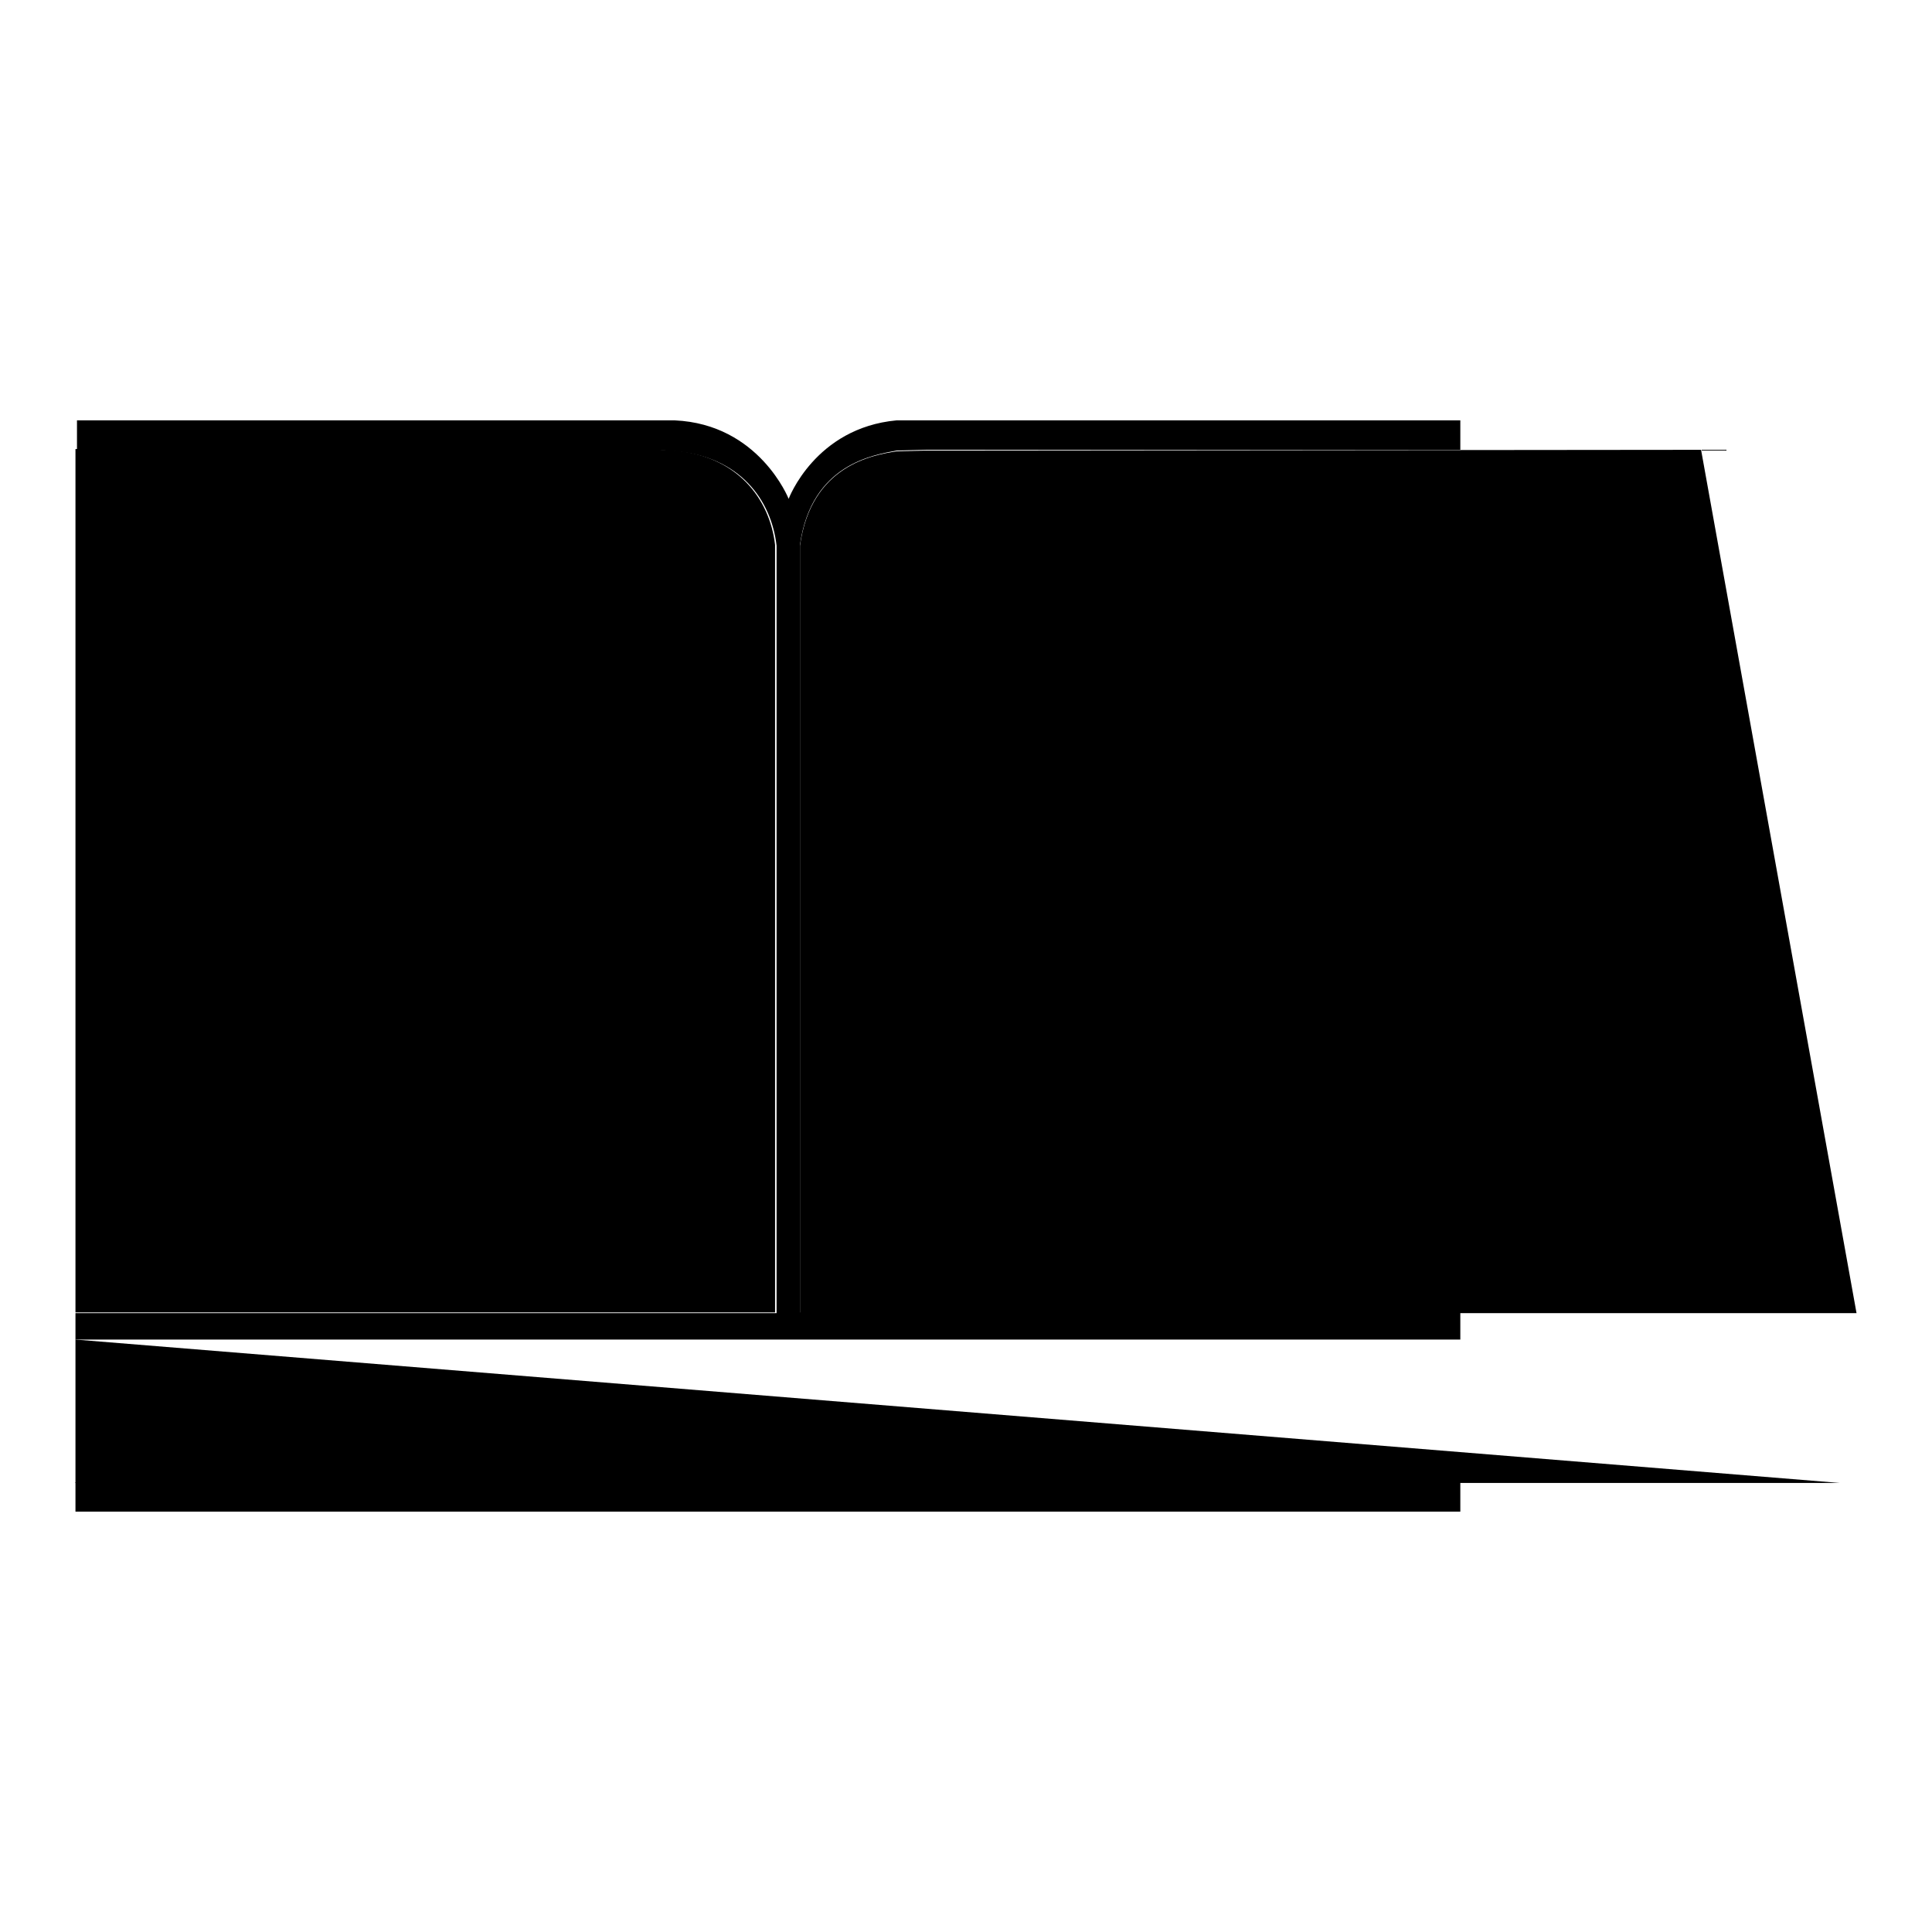
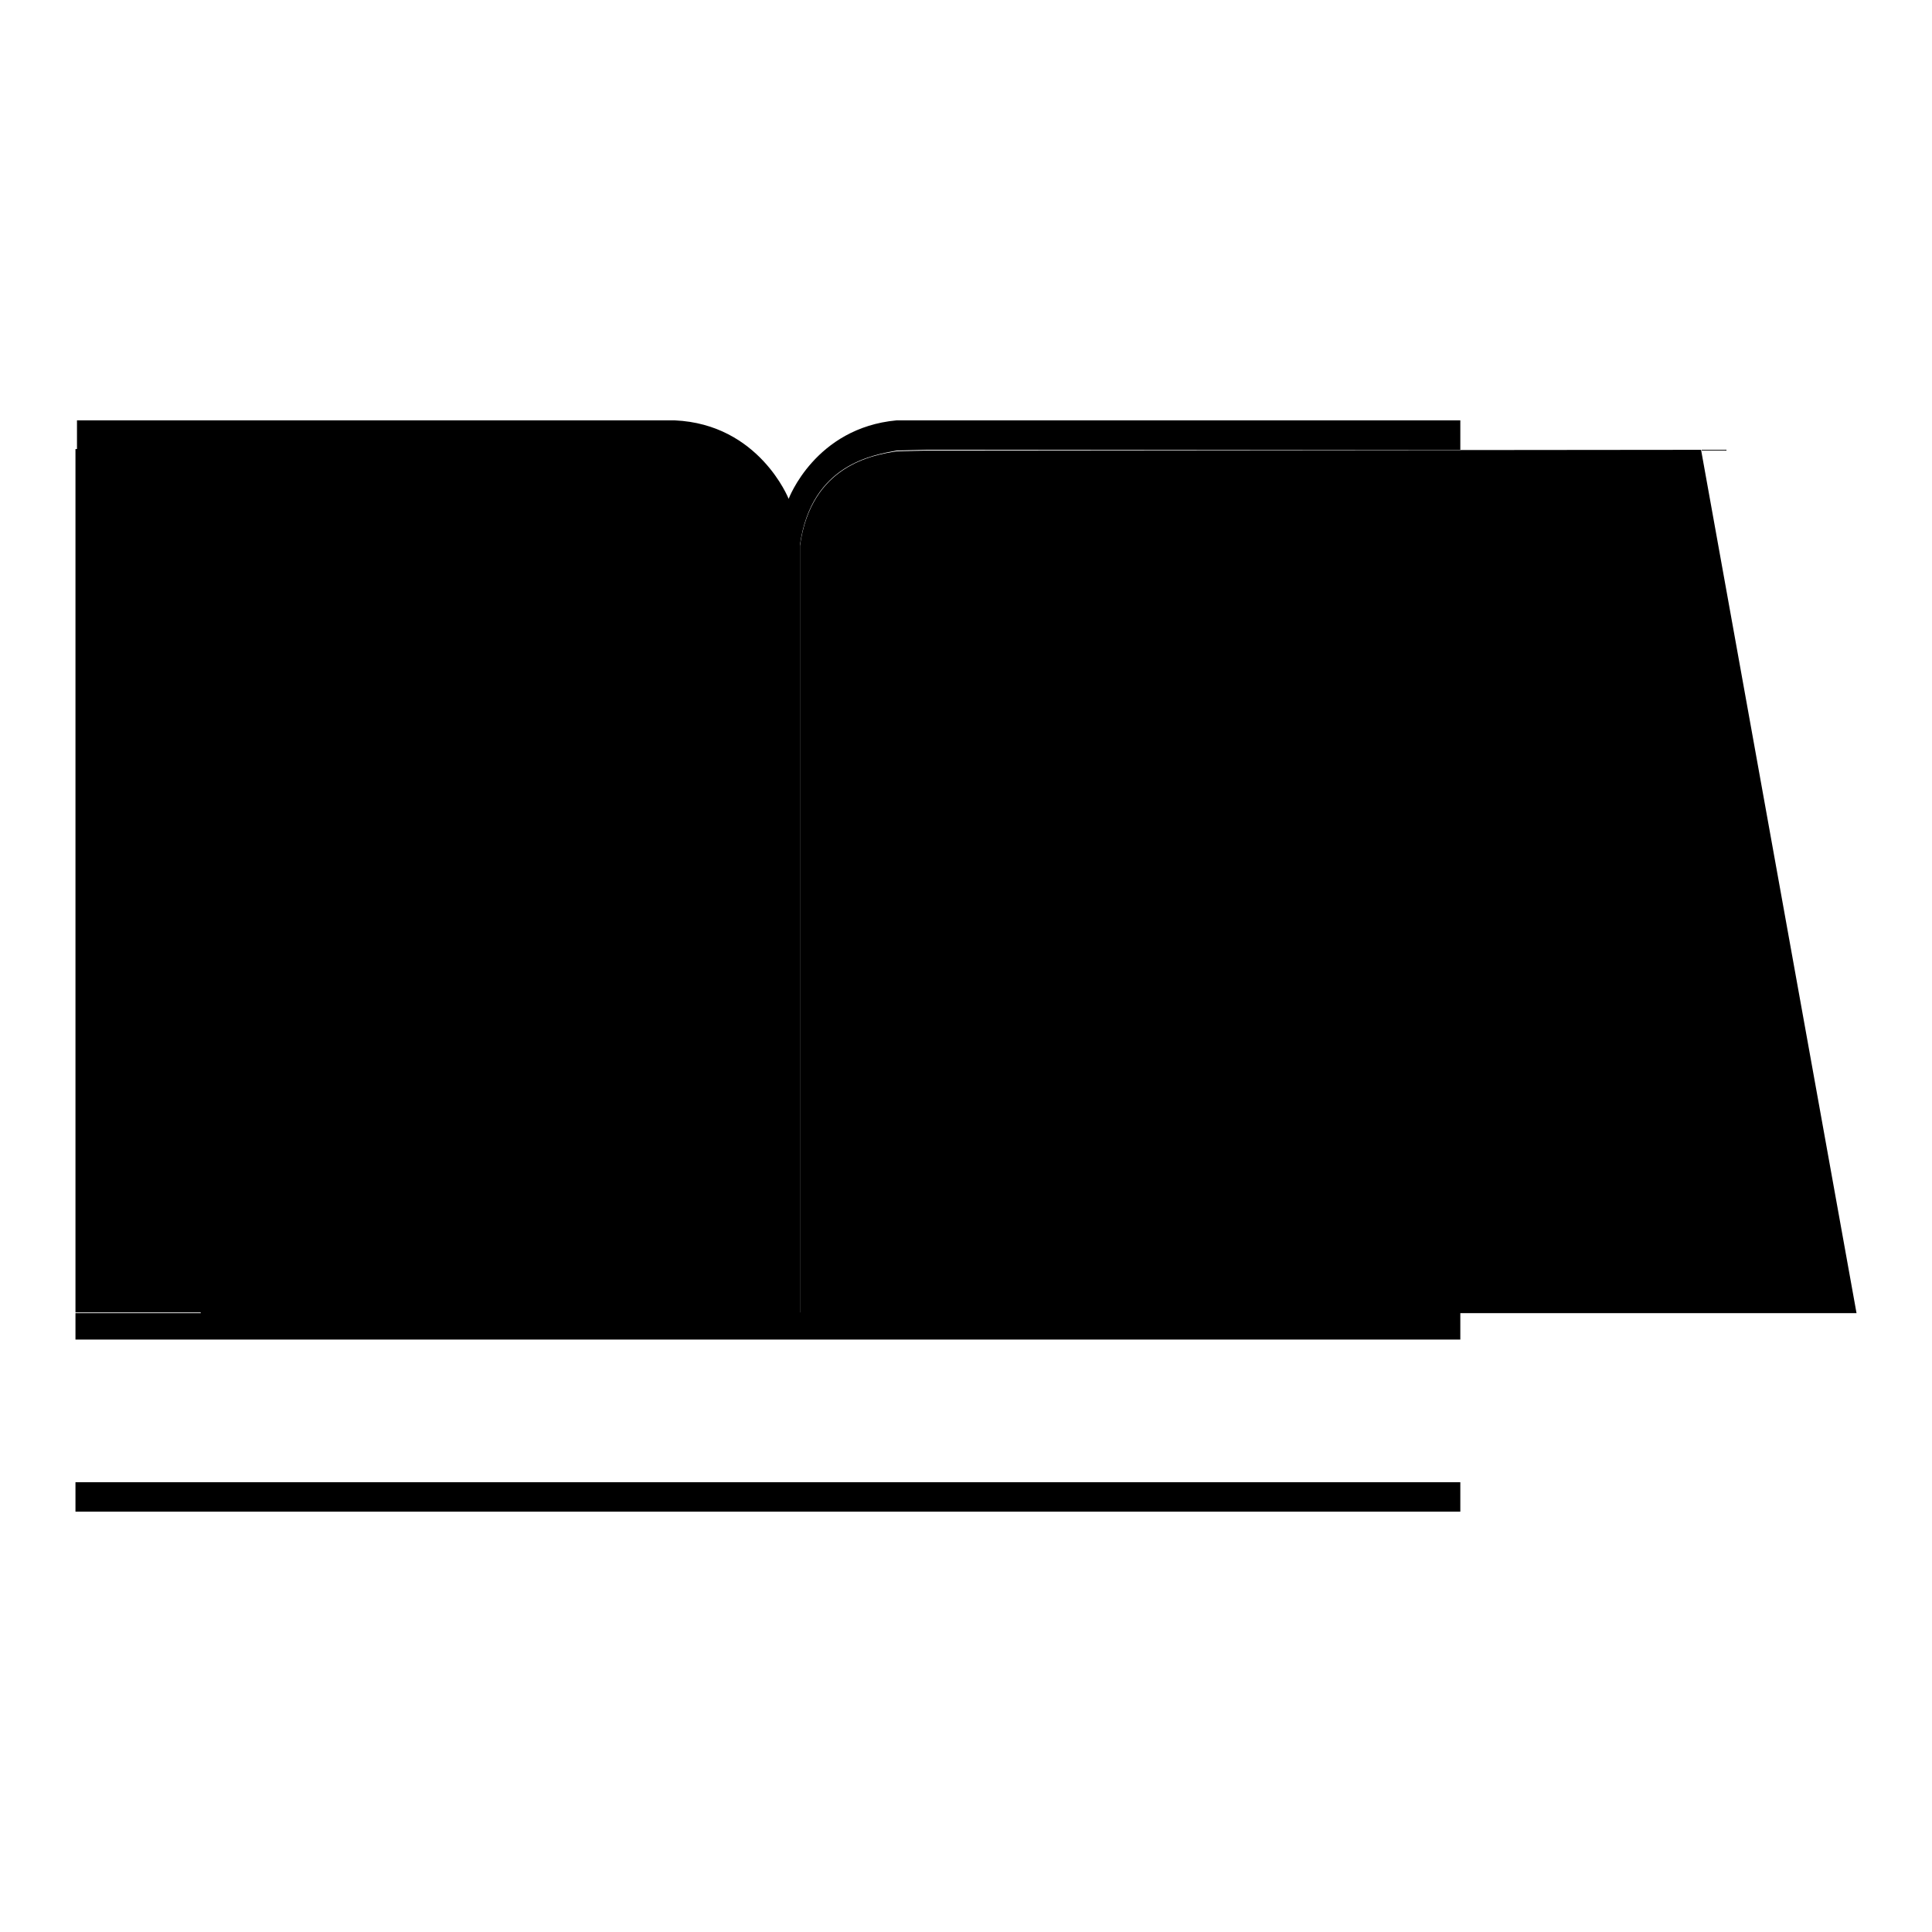
<svg xmlns="http://www.w3.org/2000/svg" version="1.1" x="0px" y="0px" viewBox="0 0 256 256" enable-background="new 0 0 256 256" xml:space="preserve">
  <g>
    <g>
      <path fill="#000000" d="M102.7,75c0,0,0-2.5,0-2.8c-0.7-6.1-5-11.8-13.4-12.5c-0.7,0-3-0.2-3-0.2H10v114.4h92.7V75z" />
-       <path fill="#000000" d="M10,177.5v19h233.8" />
      <path fill="#000000" d="M225.4,59.6l-102.7,0.1c0,0,0,0-3.9,0.1c-3.1,0.5-11.3,1.8-12.8,12.5c0,0.3,0,3.1,0,3.1l0,98.6h0h140" />
      <path fill="#000000" d="M10,196.4v-19V196.4z" />
      <path fill="#000000" d="M10,59.6V174V59.6z" />
-       <path fill="#000000" d="M193.5,196.4H10v3.9h183.5 M193.5,55.7l-70.8,0c0,0,0,0-3.9,0c-10.8,1-14.3,10.4-14.3,10.4s-3.9-9.9-15.1-10.4c-0.7,0-2.9,0-2.9,0l-76.3,0v3.9h76.3c0,0,2.2,0.1,3,0.2c8.5,0.7,12.7,6.4,13.4,12.5c0,0.3,0,2.8,0,2.8V174H10v3.5h183.5 M193.5,173.9H106h0l0-98.6c0,0,0-2.9,0-3.1c1.5-10.7,9.7-11.9,12.8-12.5c3.9-0.1,3.9-0.1,3.9-0.1l70.8,0" />
+       <path fill="#000000" d="M193.5,196.4H10v3.9h183.5 M193.5,55.7l-70.8,0c0,0,0,0-3.9,0c-10.8,1-14.3,10.4-14.3,10.4s-3.9-9.9-15.1-10.4c-0.7,0-2.9,0-2.9,0l-76.3,0v3.9c0,0,2.2,0.1,3,0.2c8.5,0.7,12.7,6.4,13.4,12.5c0,0.3,0,2.8,0,2.8V174H10v3.5h183.5 M193.5,173.9H106h0l0-98.6c0,0,0-2.9,0-3.1c1.5-10.7,9.7-11.9,12.8-12.5c3.9-0.1,3.9-0.1,3.9-0.1l70.8,0" />
    </g>
  </g>
</svg>